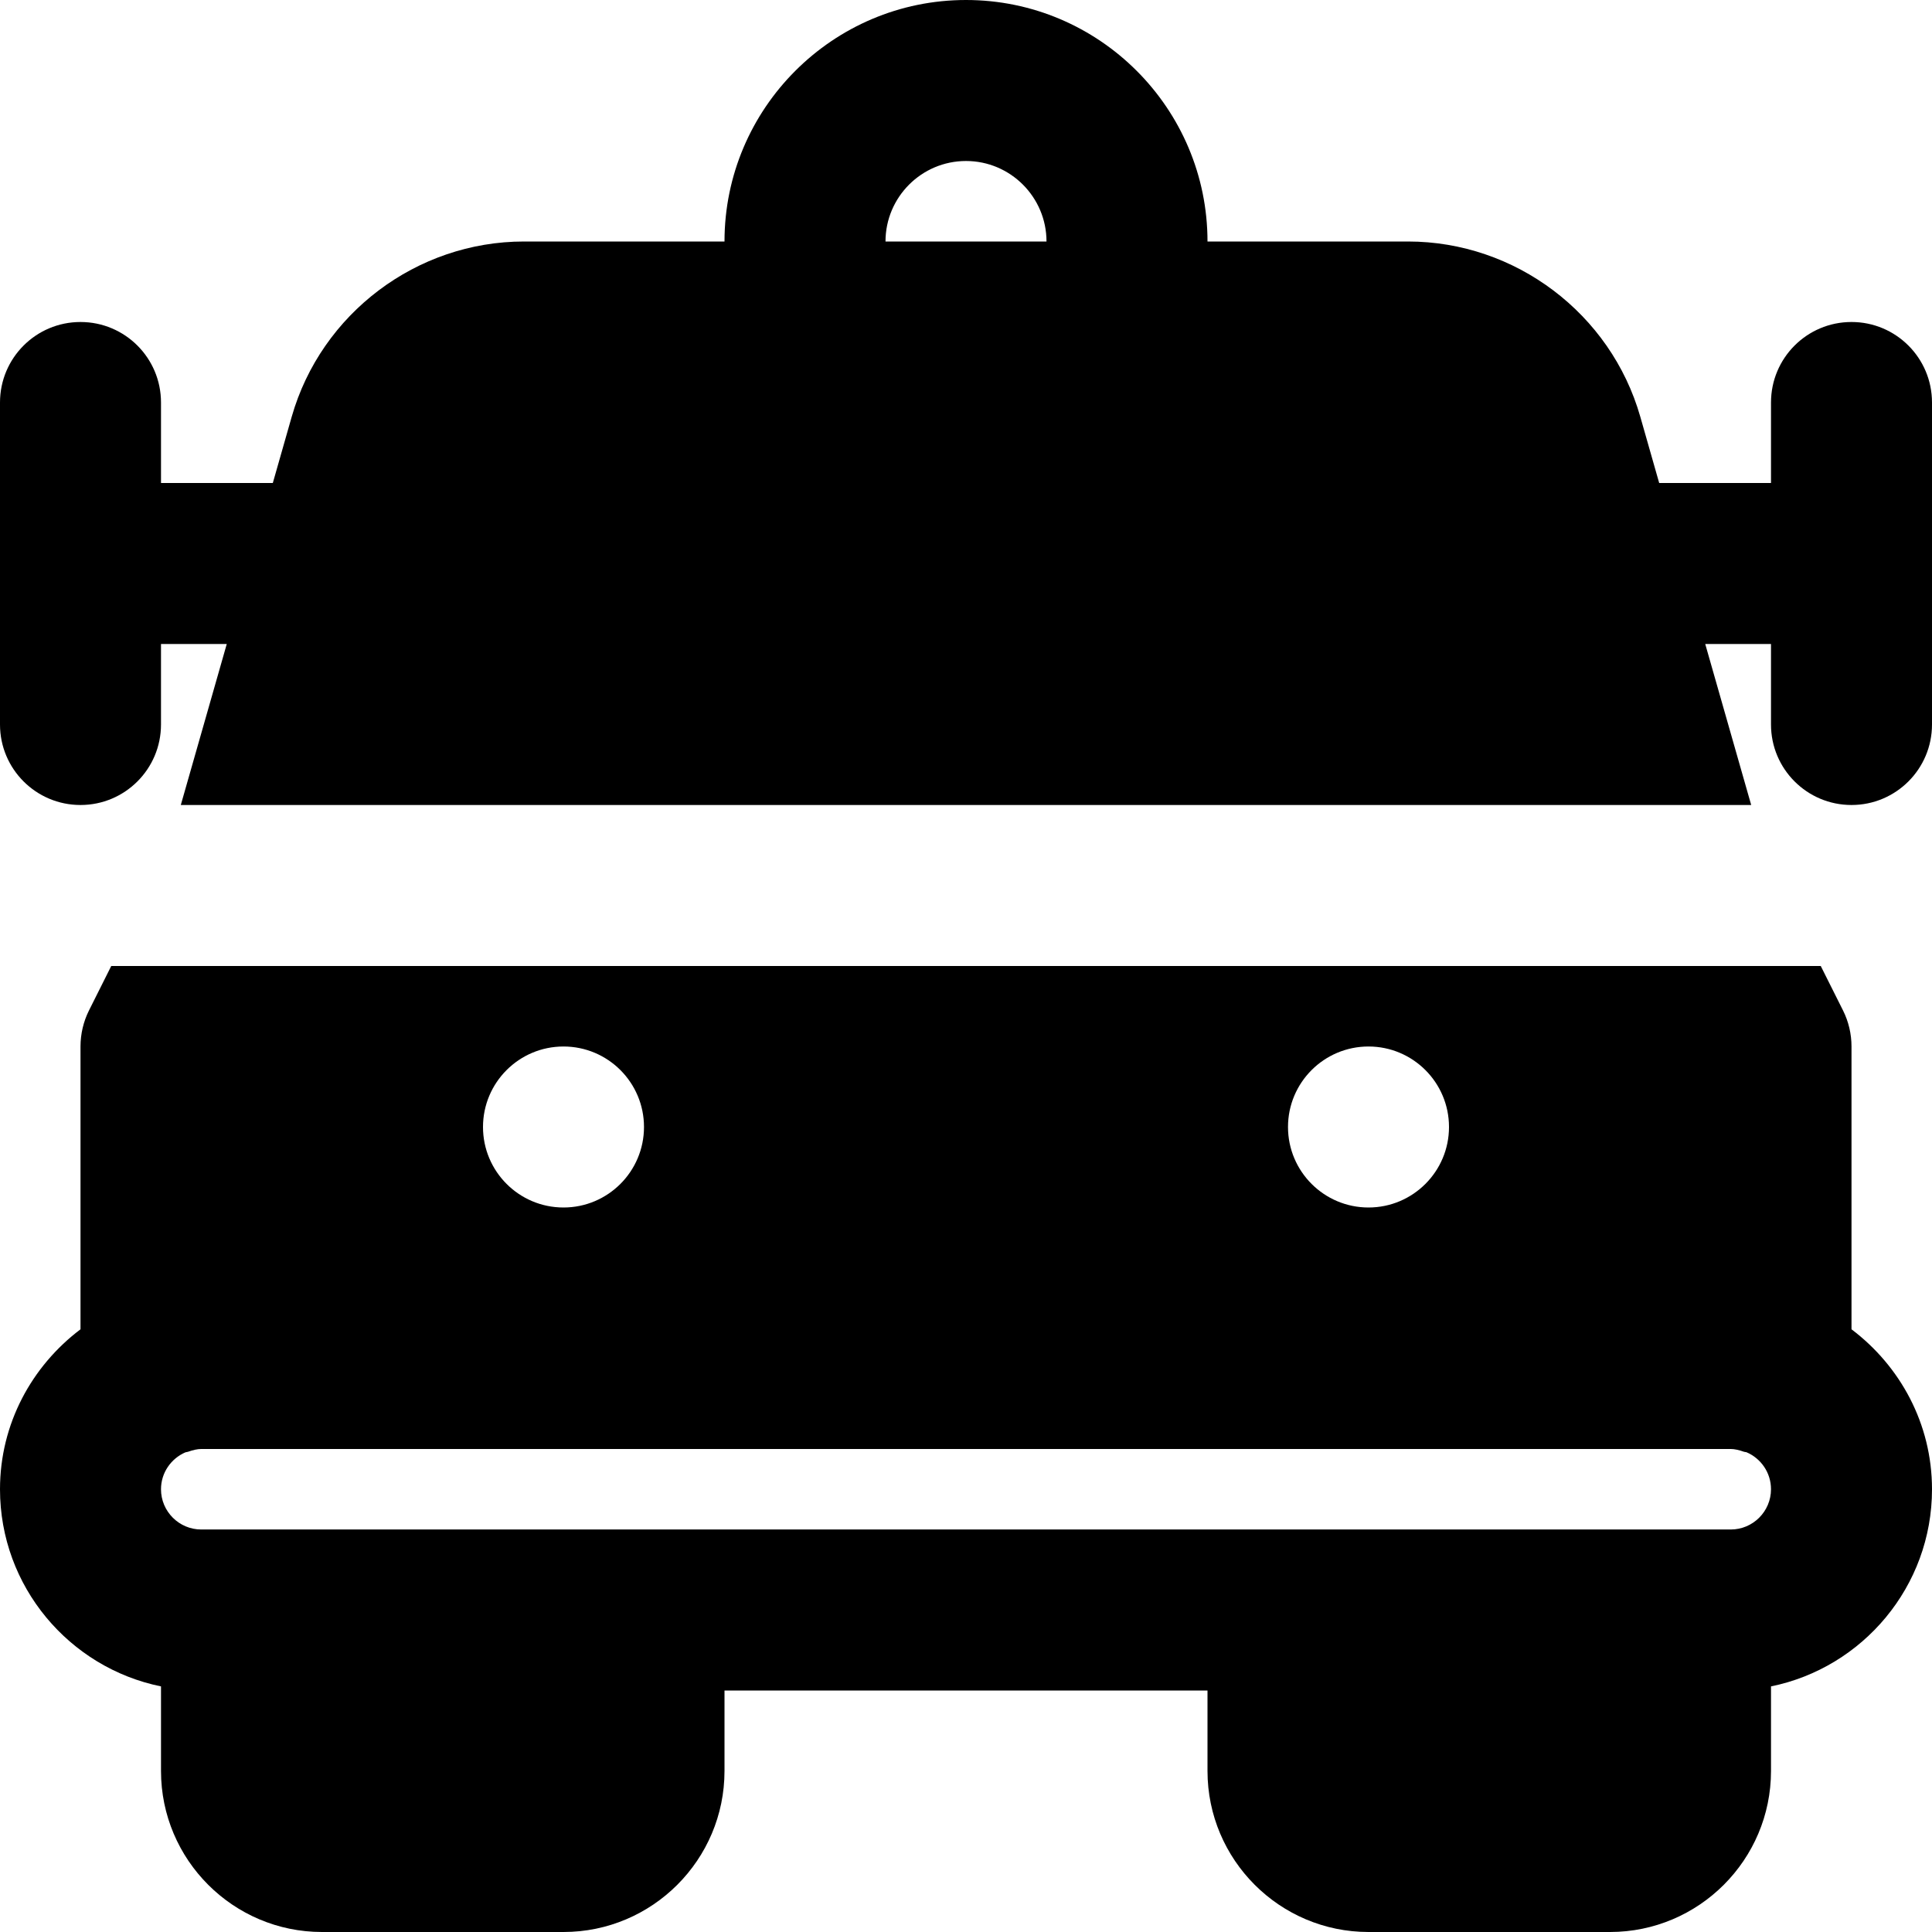
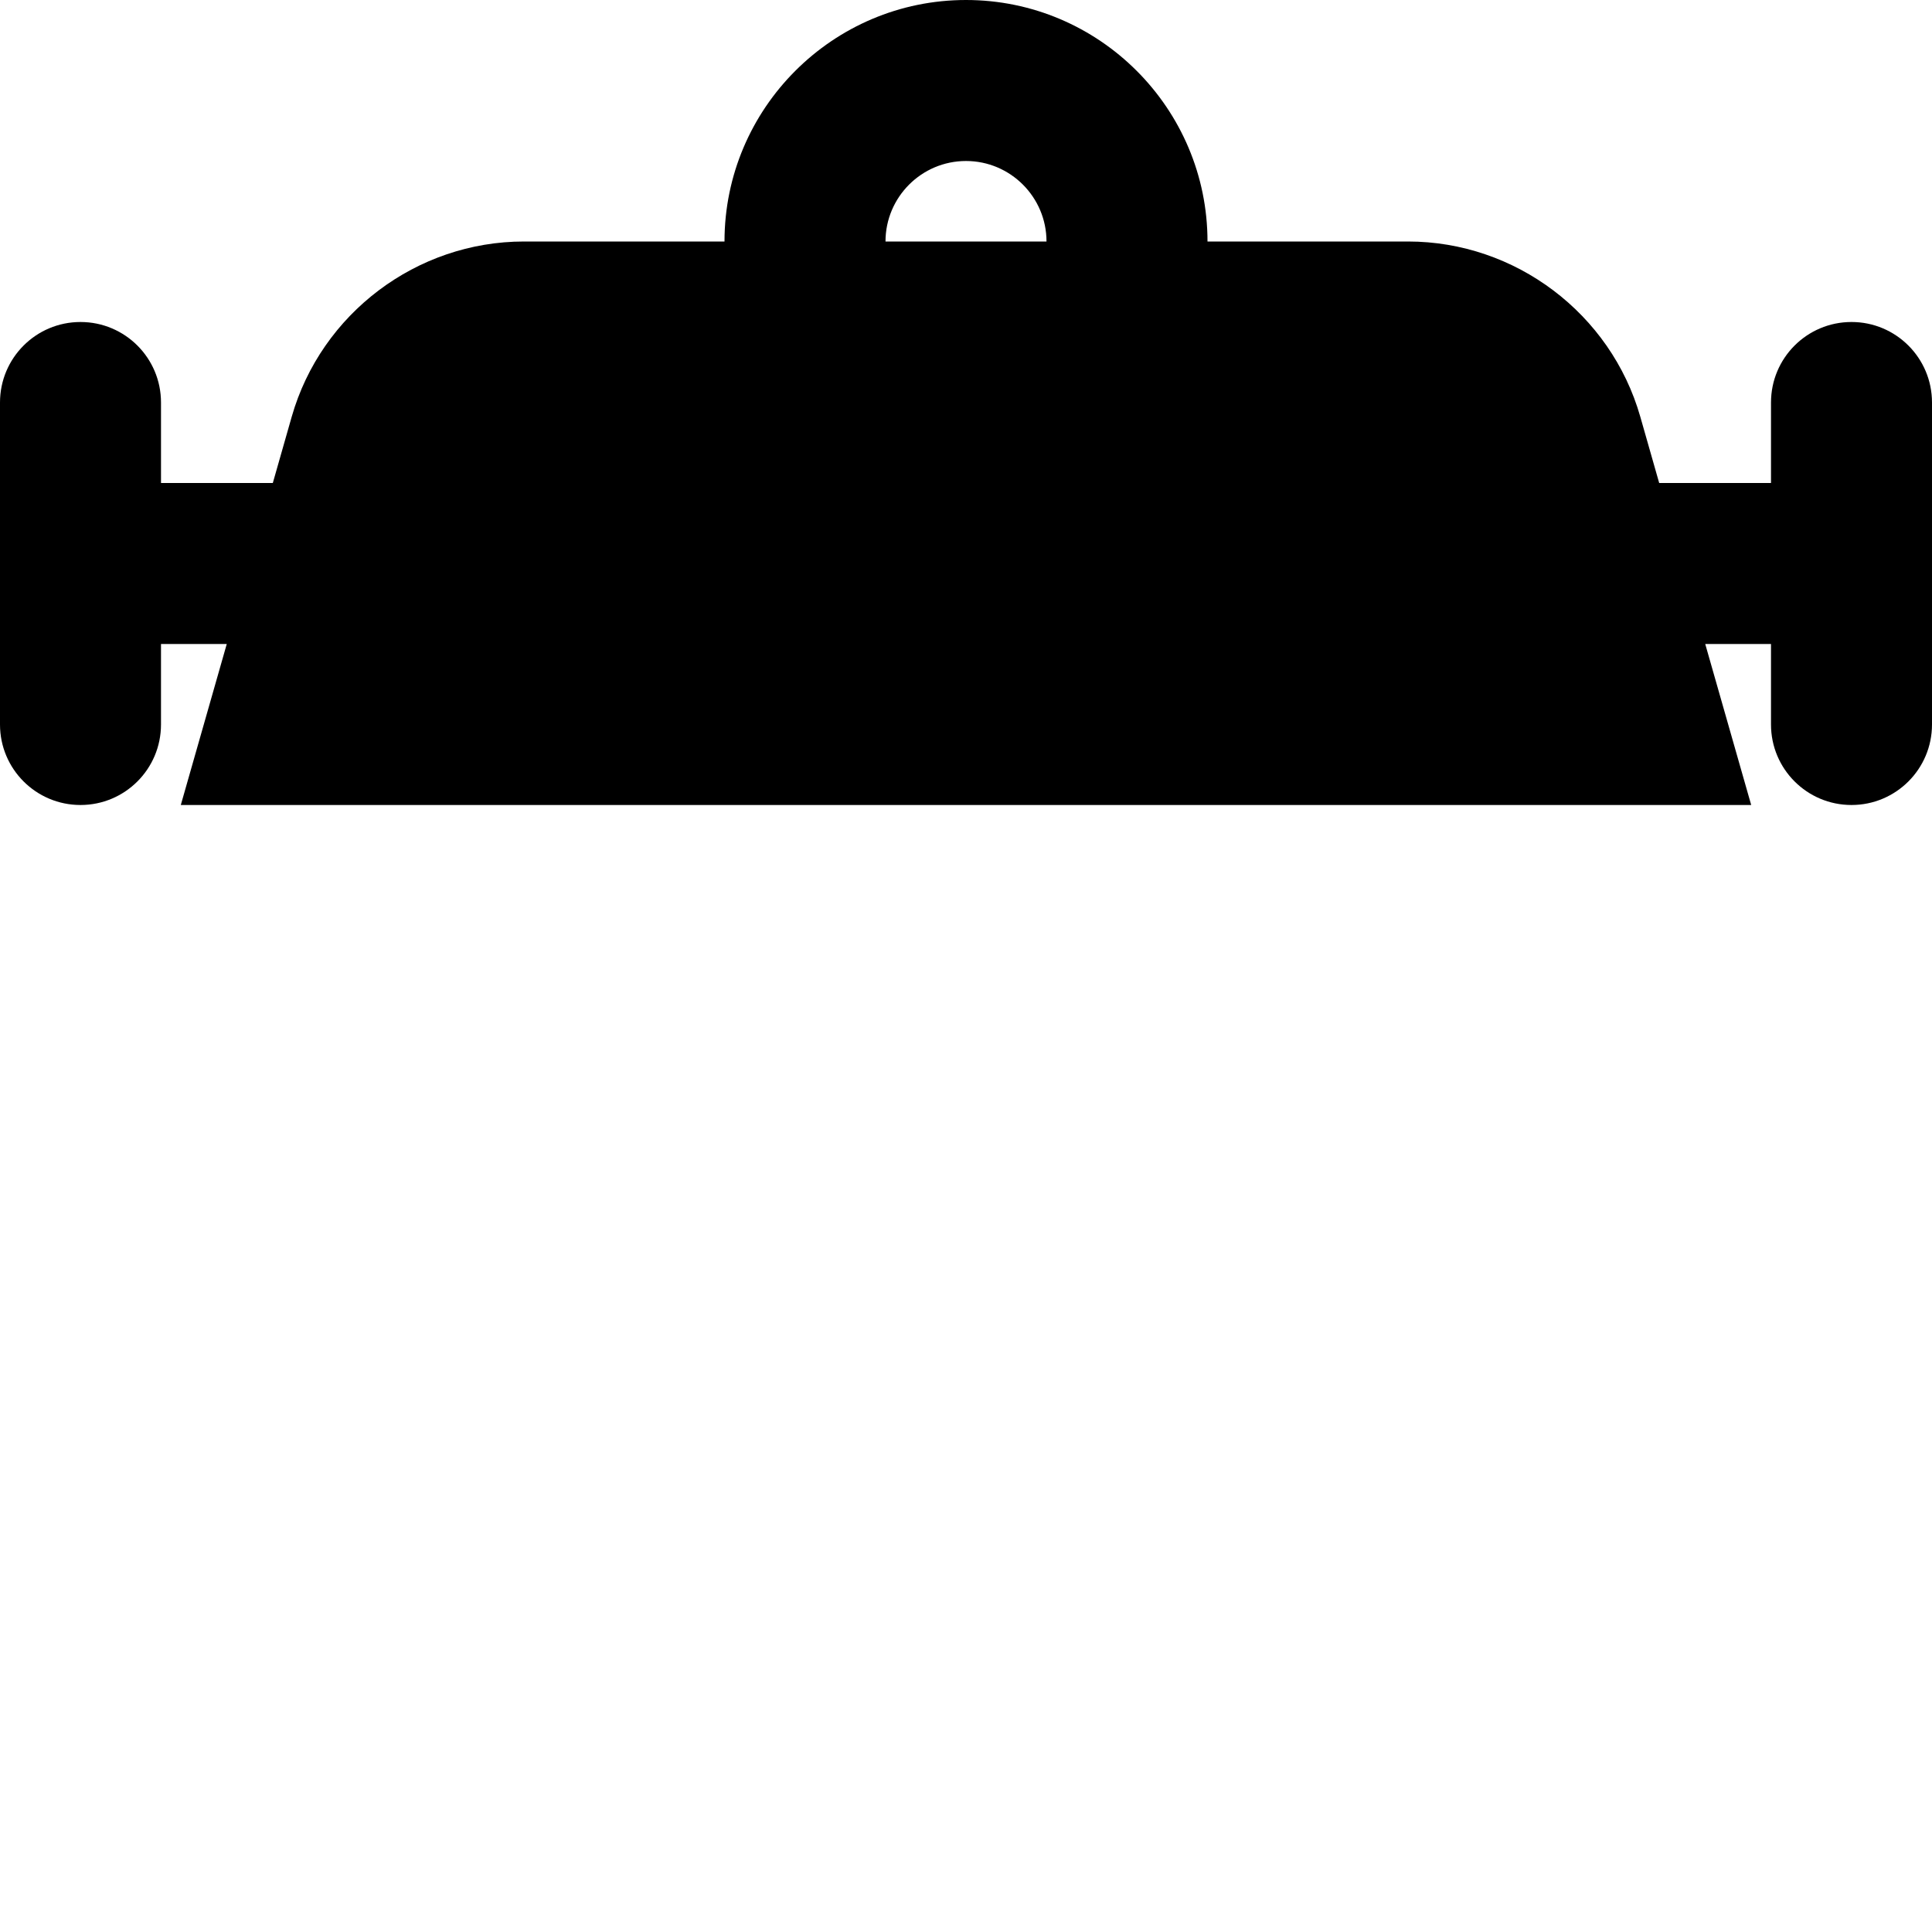
<svg xmlns="http://www.w3.org/2000/svg" fill="#000000" height="800px" width="800px" version="1.1" id="Layer_1" viewBox="0 0 512 512" xml:space="preserve">
  <g>
    <g>
      <g>
-         <path d="M490.667,352.277v-74.944c0-3.307-0.768-6.592-2.24-9.536L482.517,256H29.483l-5.909,11.797     c-1.472,2.944-2.24,6.229-2.24,9.536v74.944C8.448,362.005,0,377.301,0,394.667c0,25.749,18.347,47.296,42.667,52.245v22.421     c0,23.531,19.136,42.667,42.667,42.667h64C172.864,512,192,492.864,192,469.333V448h128v21.333     C320,492.864,339.136,512,362.667,512h64c23.531,0,42.667-19.136,42.667-42.667v-22.421c24.32-4.949,42.667-26.496,42.667-52.245     C512,377.301,503.552,362.005,490.667,352.277z M362.667,277.333c11.776,0,21.333,9.557,21.333,21.333S374.443,320,362.667,320     s-21.333-9.557-21.333-21.333S350.891,277.333,362.667,277.333z M149.333,277.333c11.776,0,21.333,9.557,21.333,21.333     S161.109,320,149.333,320S128,310.443,128,298.667S137.557,277.333,149.333,277.333z M458.667,405.333H448H341.333H170.667H64     H53.333c-5.867,0-10.667-4.779-10.667-10.667c0-4.373,2.667-8.128,6.443-9.771c0.235-0.085,0.469-0.085,0.683-0.149     c1.365-0.491,2.56-0.747,3.541-0.747h405.333c0.981,0,2.176,0.256,3.541,0.747c0.192,0.064,0.405,0.043,0.619,0.107     c3.819,1.621,6.507,5.397,6.507,9.813C469.333,400.555,464.533,405.333,458.667,405.333z" />
        <path d="M490.667,85.333c-11.797,0-21.333,9.557-21.333,21.333V128h-29.632l-5.013-17.579C426.88,83.093,401.579,64,373.141,64     H320c0-35.285-28.715-64-64-64s-64,28.715-64,64h-53.141c-28.437,0-53.739,19.093-61.547,46.421L72.299,128H42.667v-21.333     c0-11.776-9.536-21.333-21.333-21.333C9.536,85.333,0,94.891,0,106.667V192c0,11.776,9.536,21.333,21.333,21.333     c11.797,0,21.333-9.557,21.333-21.333v-21.333h17.429l-12.181,42.667h416.171l-12.181-42.667h17.429V192     c0,11.776,9.536,21.333,21.333,21.333S512,203.776,512,192v-85.333C512,94.891,502.464,85.333,490.667,85.333z M234.667,64     c0-11.755,9.557-21.333,21.333-21.333S277.333,52.245,277.333,64H234.667z" />
      </g>
    </g>
  </g>
</svg>